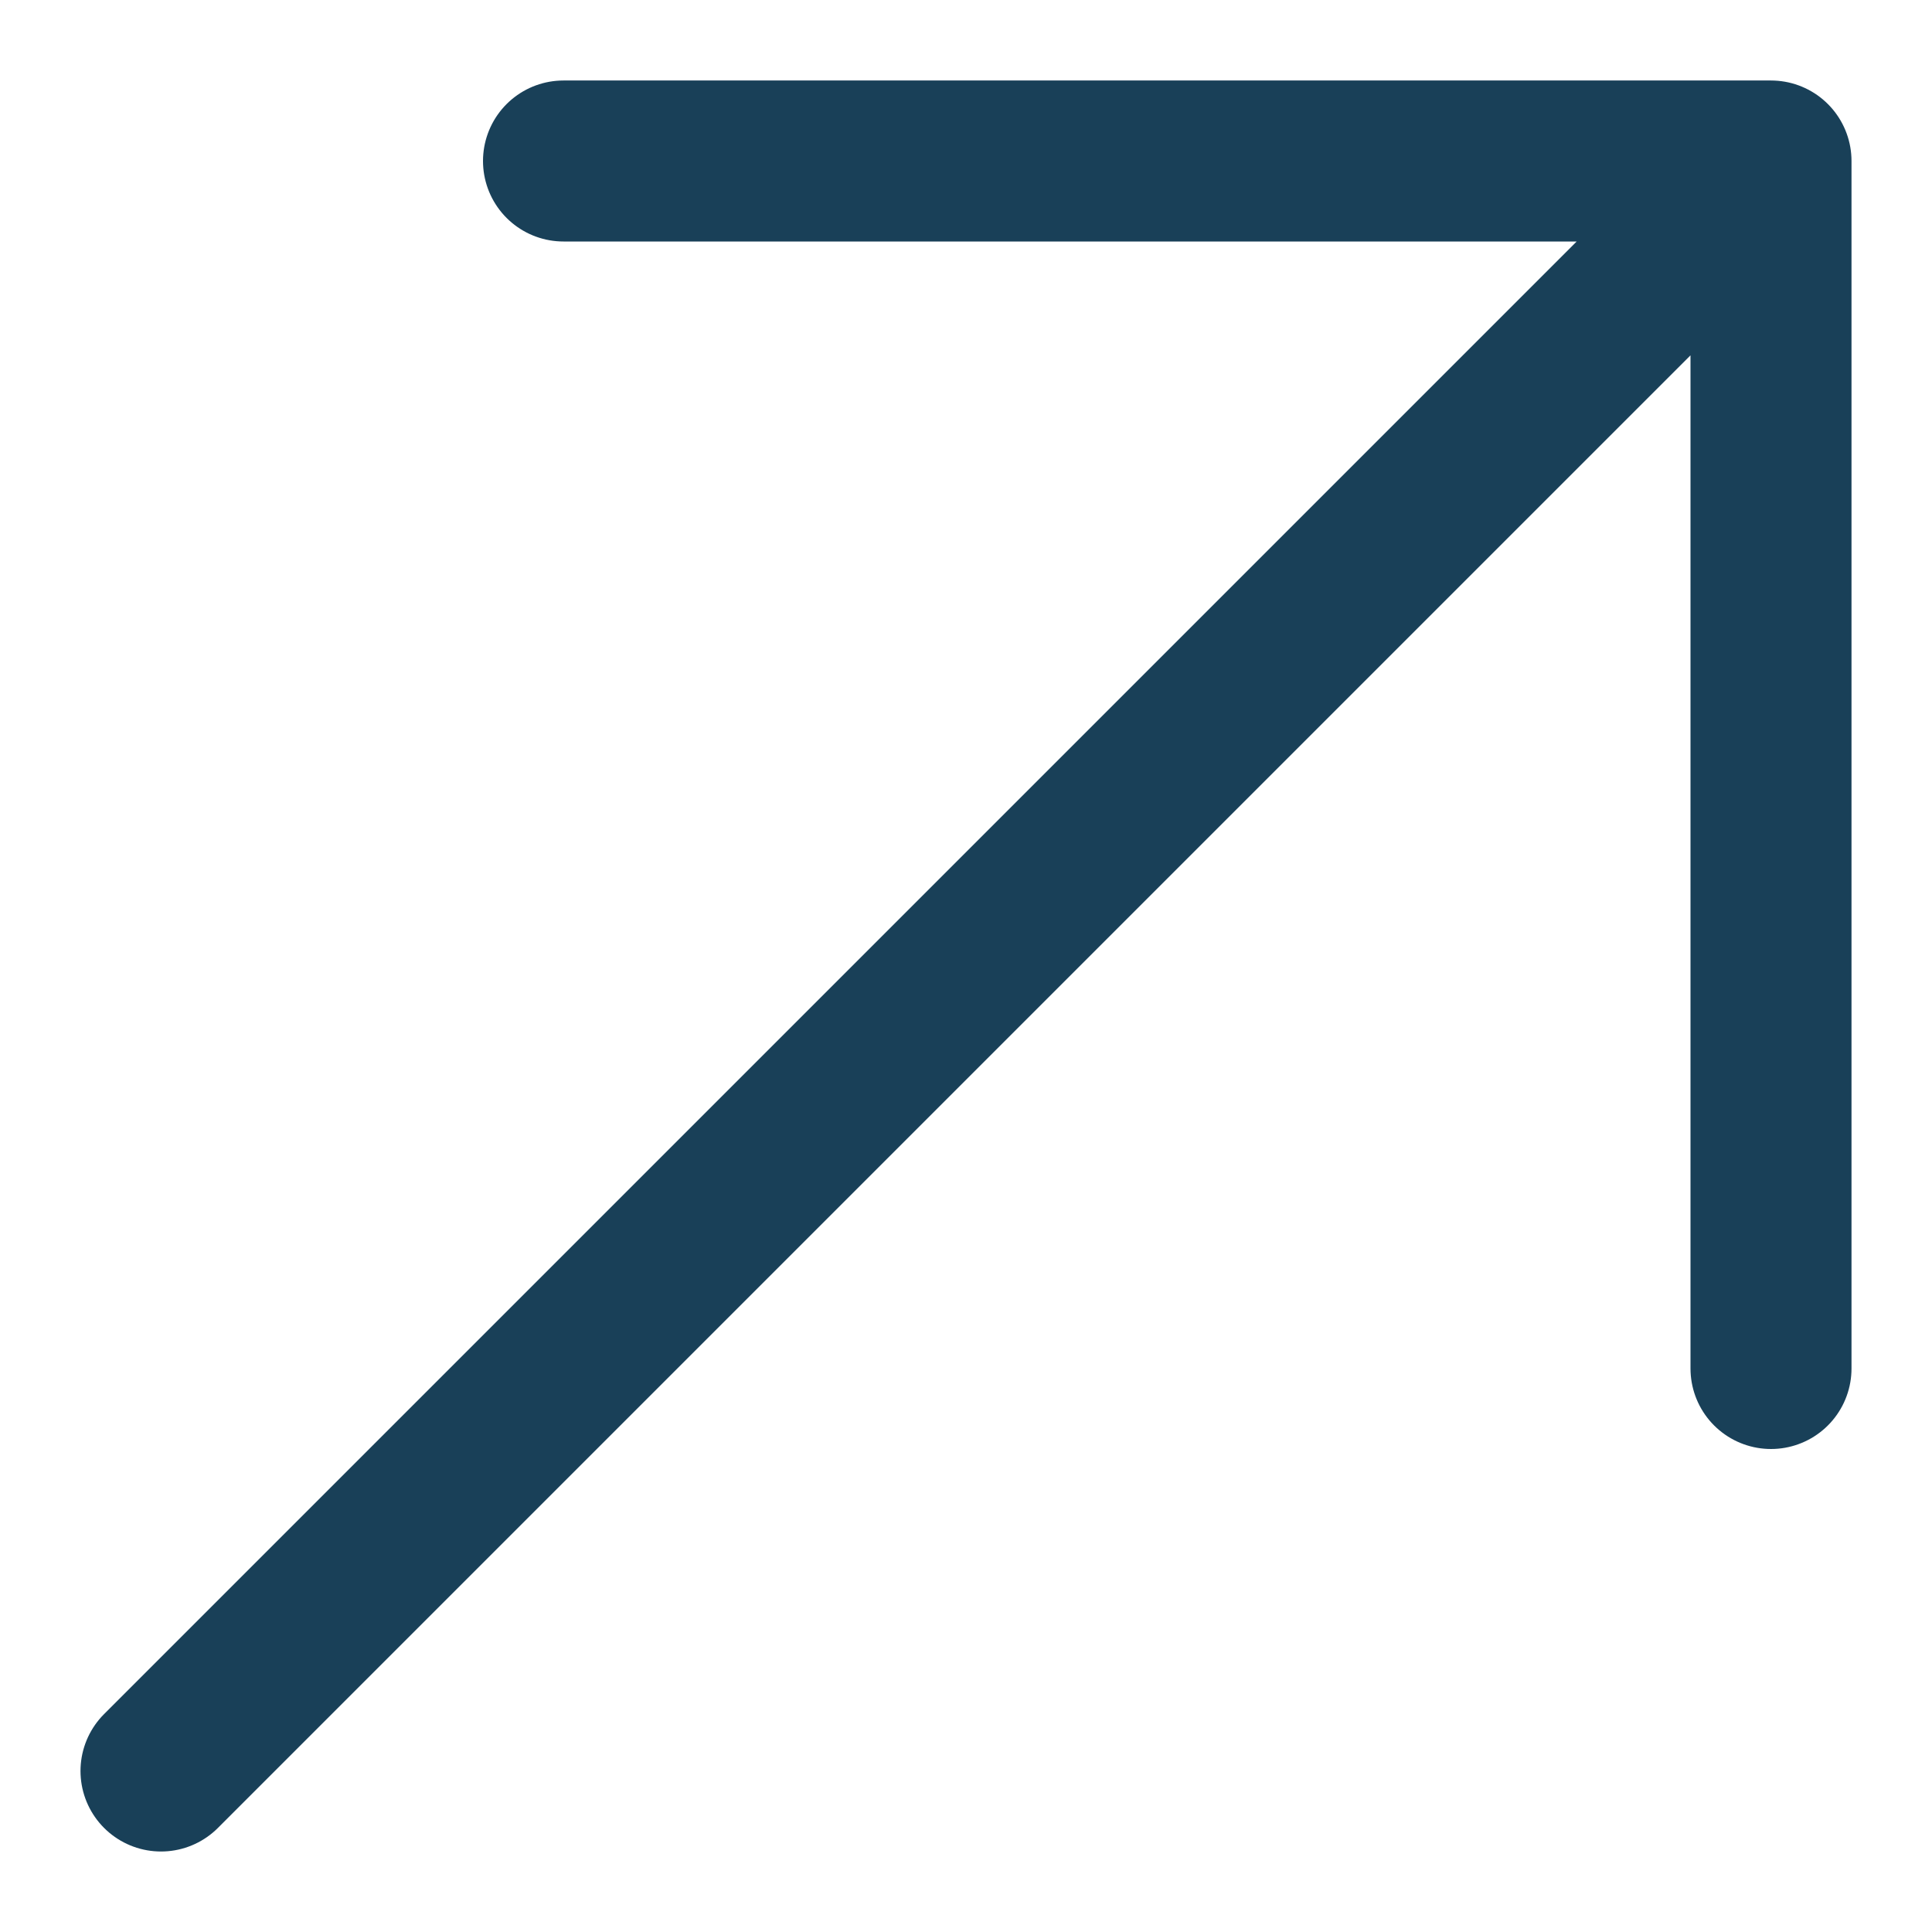
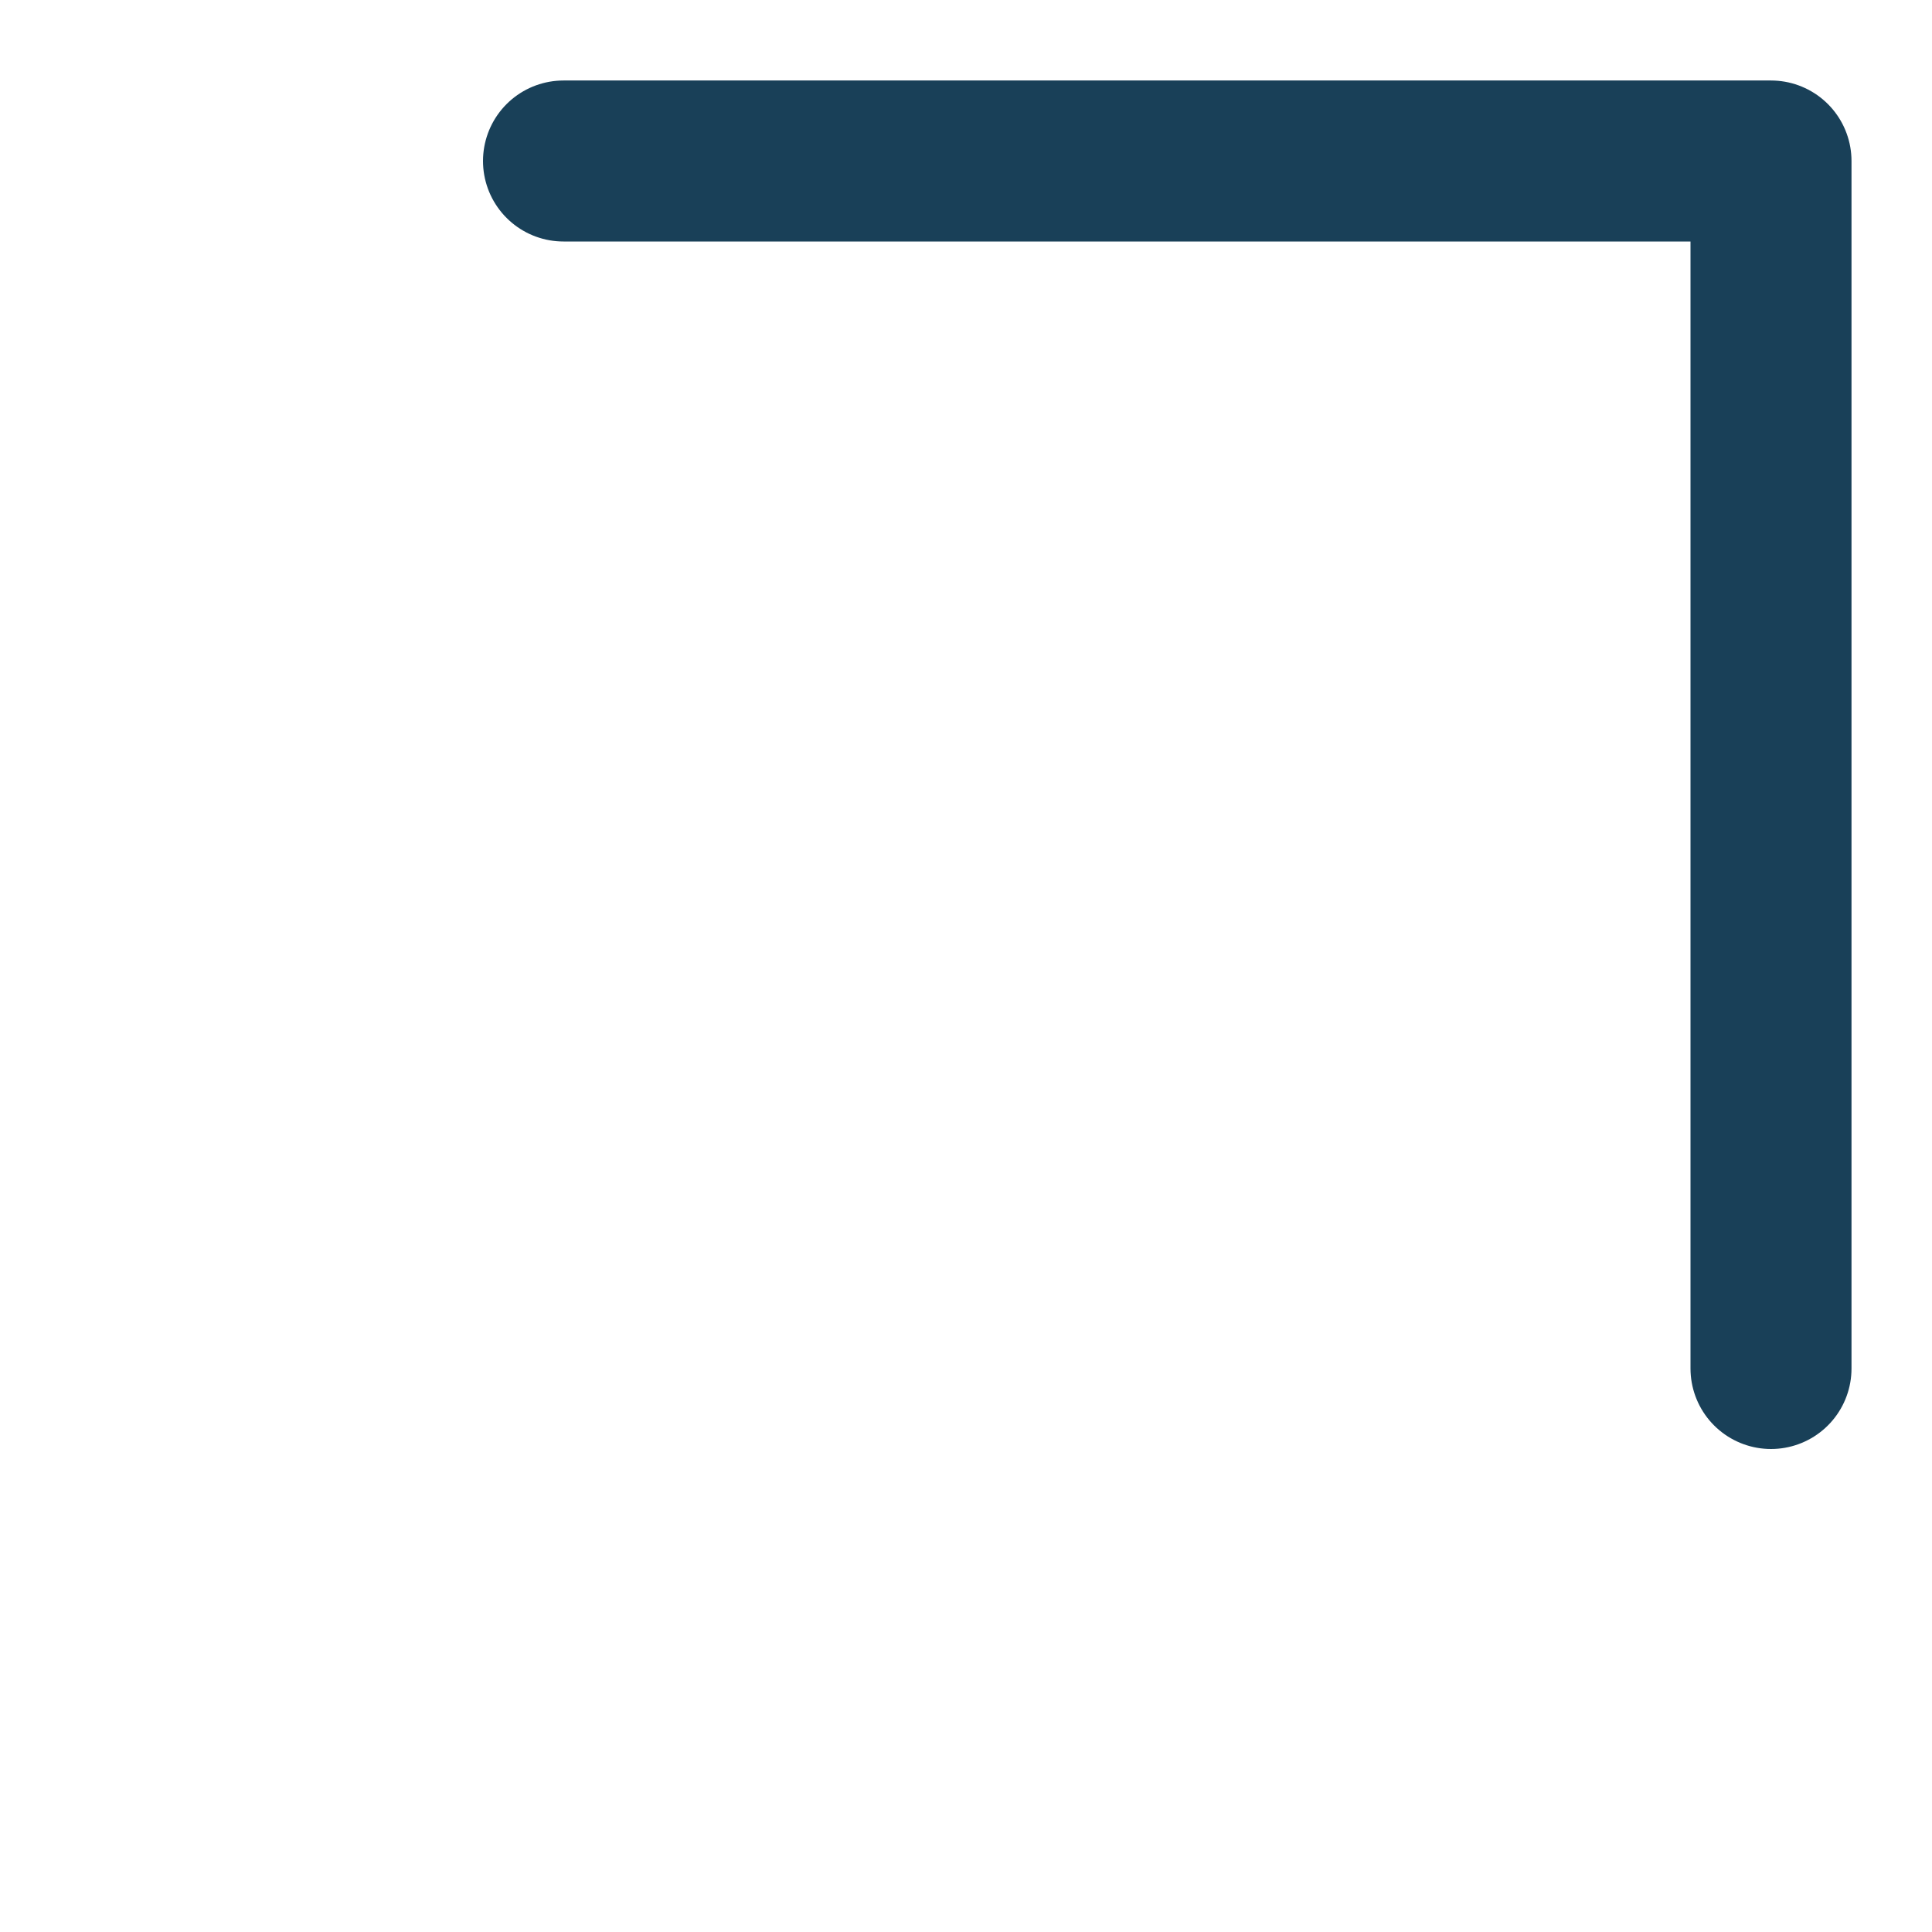
<svg xmlns="http://www.w3.org/2000/svg" width="12" height="12" viewBox="0 0 12 12" fill="none">
-   <path d="M1 11L11 1M11 1L3.5 1M11 1V8.5" stroke="#194058" stroke-linecap="round" stroke-linejoin="round" />
+   <path d="M1 11M11 1L3.5 1M11 1V8.5" stroke="#194058" stroke-linecap="round" stroke-linejoin="round" />
</svg>